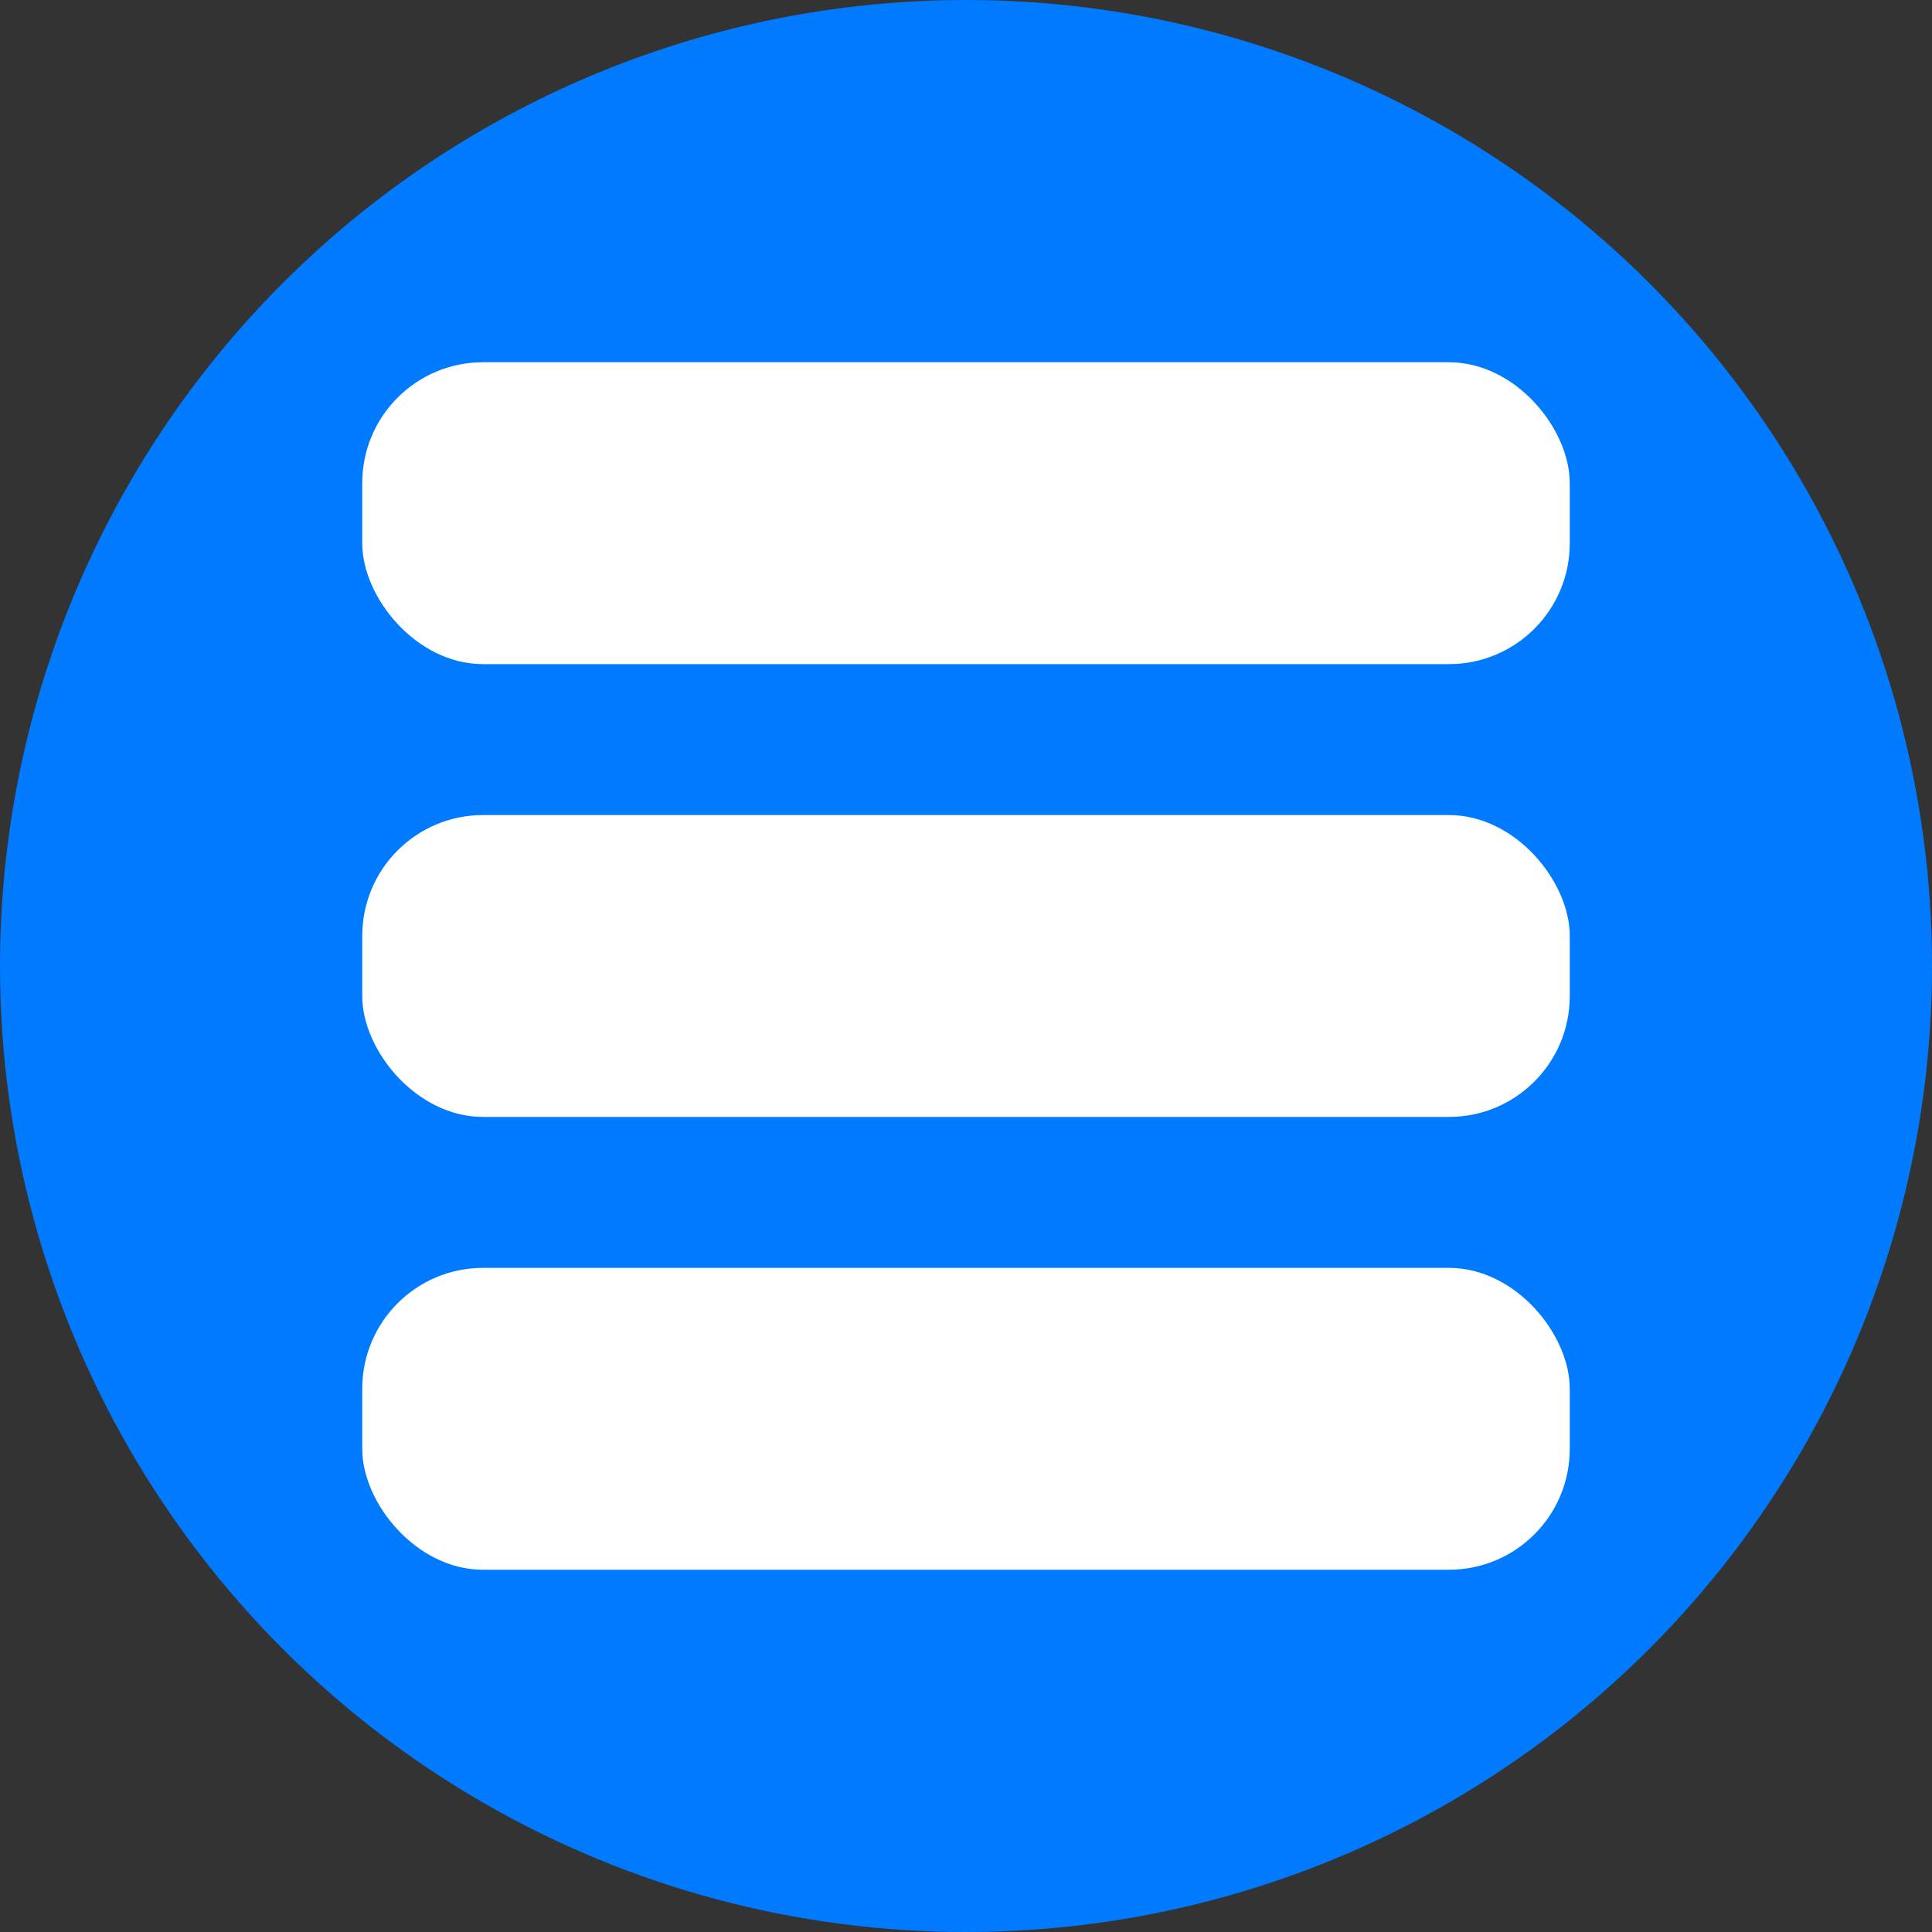
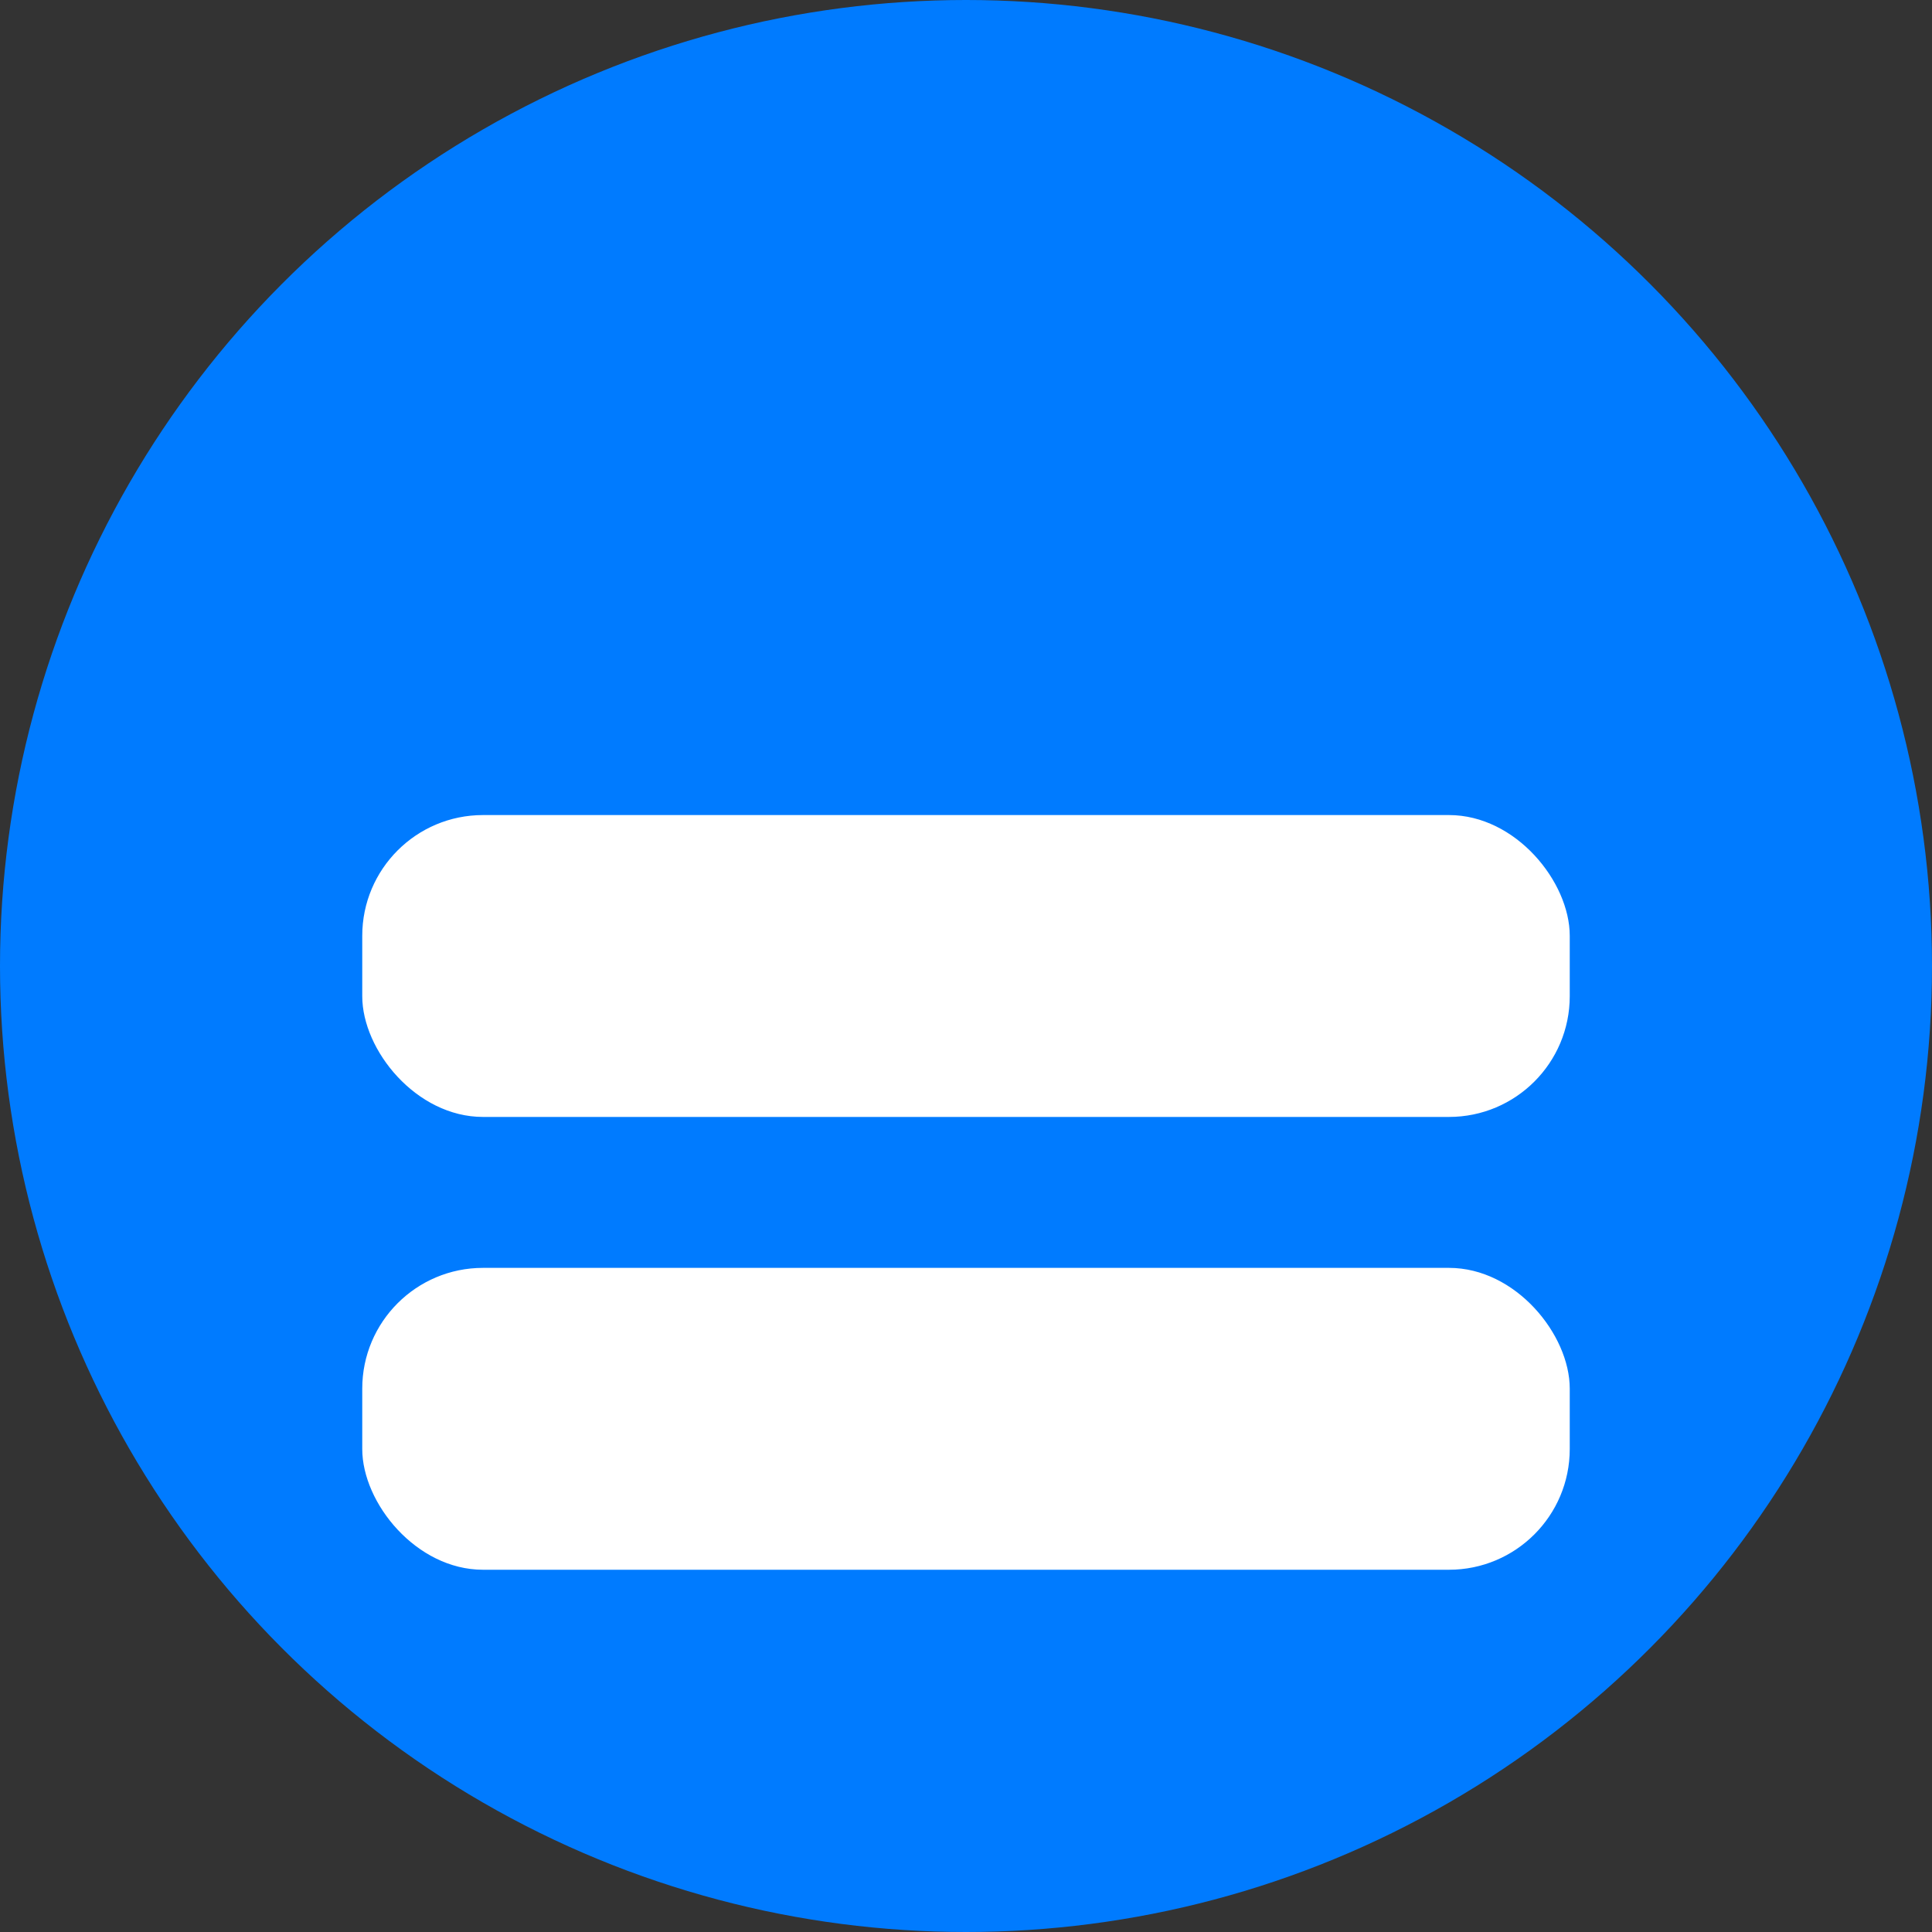
<svg xmlns="http://www.w3.org/2000/svg" width="32" height="32" viewBox="0 0 32 32">
  <rect x="0" y="0" width="32" height="32" fill="#333333" stroke="none" />
  <circle cx="16" cy="16" r="16" fill="#007bff" />
-   <rect x="6" y="6" width="20" height="5" fill="white" stroke="none" rx="2" />
  <rect x="6" y="13.5" width="20" height="5" fill="white" stroke="none" rx="2" />
  <rect x="6" y="21" width="20" height="5" fill="white" stroke="none" rx="2" />
</svg>